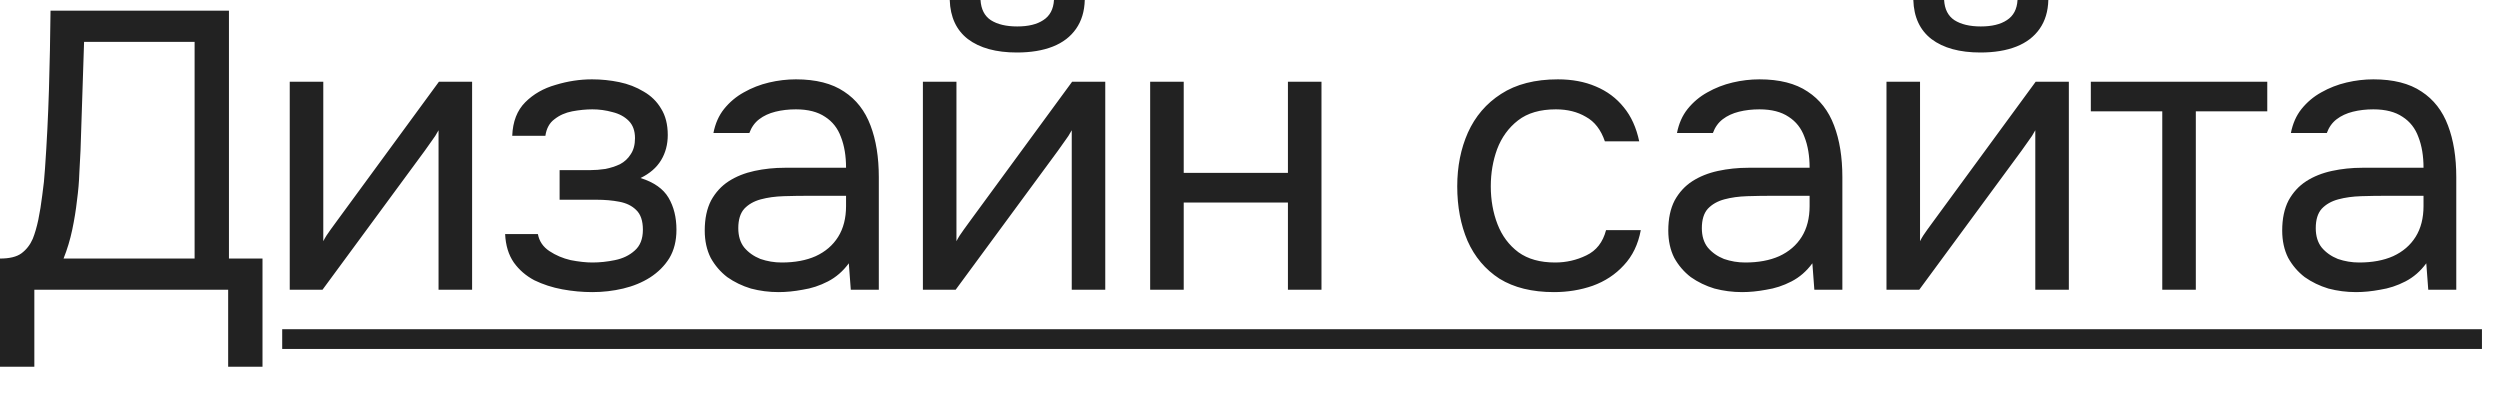
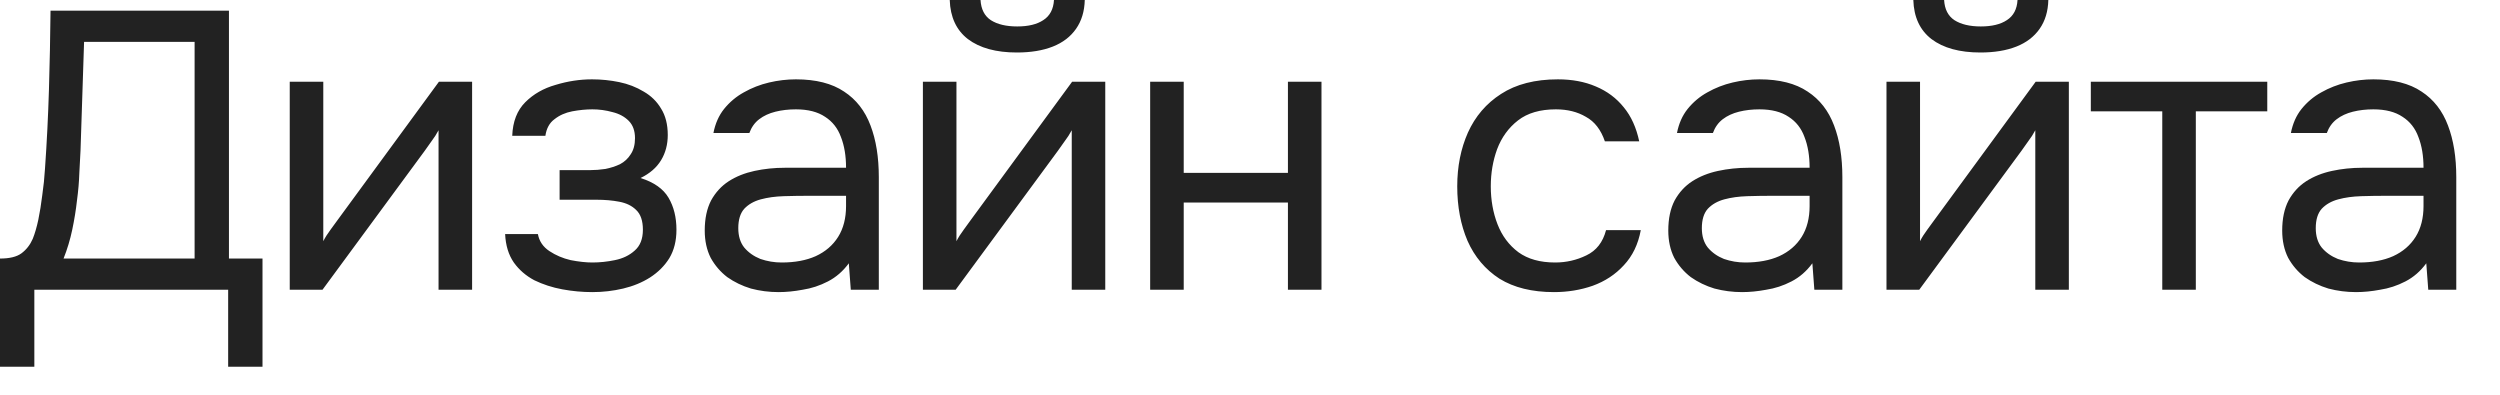
<svg xmlns="http://www.w3.org/2000/svg" width="76" height="12" viewBox="0 0 76 12" fill="none">
  <path d="M-5.33238e-05 11.148V7.86C0.288 7.86 0.504 7.808 0.648 7.704C0.8 7.592 0.916 7.444 0.996 7.26C1.06 7.1 1.116 6.908 1.164 6.684C1.212 6.452 1.252 6.204 1.284 5.94C1.324 5.668 1.352 5.396 1.368 5.124C1.424 4.324 1.464 3.524 1.488 2.724C1.512 1.924 1.528 1.124 1.536 0.324H6.96V7.86H7.98V11.148H6.936V8.808H1.044V11.148H-5.33238e-05ZM1.932 7.86H5.916V1.272H2.556L2.448 4.572C2.44 4.764 2.428 4.992 2.412 5.256C2.404 5.52 2.38 5.8 2.34 6.096C2.308 6.384 2.26 6.68 2.196 6.984C2.132 7.288 2.044 7.58 1.932 7.86ZM8.808 8.808V2.484H9.828V7.332C9.884 7.22 9.96 7.1 10.056 6.972C10.152 6.836 10.228 6.732 10.284 6.66L13.344 2.484H14.352V8.808H13.332V3.96C13.268 4.08 13.196 4.192 13.116 4.296C13.044 4.4 12.976 4.496 12.912 4.584L9.804 8.808H8.808ZM18.008 8.88C17.704 8.88 17.4 8.852 17.096 8.796C16.792 8.74 16.508 8.648 16.244 8.52C15.988 8.384 15.78 8.204 15.62 7.98C15.46 7.748 15.372 7.46 15.356 7.116H16.352C16.392 7.332 16.508 7.504 16.7 7.632C16.892 7.76 17.108 7.852 17.348 7.908C17.596 7.956 17.816 7.98 18.008 7.98C18.232 7.98 18.46 7.956 18.692 7.908C18.932 7.86 19.132 7.764 19.292 7.62C19.46 7.476 19.544 7.264 19.544 6.984C19.544 6.712 19.476 6.512 19.34 6.384C19.212 6.256 19.04 6.172 18.824 6.132C18.616 6.092 18.388 6.072 18.14 6.072H17.012V5.172H17.936C18.088 5.172 18.244 5.16 18.404 5.136C18.564 5.104 18.712 5.056 18.848 4.992C18.984 4.92 19.092 4.82 19.172 4.692C19.26 4.564 19.304 4.4 19.304 4.2C19.304 3.976 19.24 3.8 19.112 3.672C18.984 3.544 18.82 3.456 18.62 3.408C18.42 3.352 18.216 3.324 18.008 3.324C17.816 3.324 17.612 3.344 17.396 3.384C17.188 3.424 17.008 3.504 16.856 3.624C16.704 3.736 16.612 3.904 16.58 4.128H15.572C15.588 3.696 15.72 3.356 15.968 3.108C16.216 2.86 16.524 2.684 16.892 2.58C17.26 2.468 17.628 2.412 17.996 2.412C18.276 2.412 18.552 2.44 18.824 2.496C19.096 2.552 19.344 2.648 19.568 2.784C19.792 2.912 19.968 3.084 20.096 3.3C20.232 3.516 20.3 3.784 20.3 4.104C20.3 4.392 20.232 4.648 20.096 4.872C19.96 5.096 19.752 5.276 19.472 5.412C19.88 5.54 20.164 5.74 20.324 6.012C20.484 6.284 20.564 6.608 20.564 6.984C20.564 7.32 20.492 7.608 20.348 7.848C20.204 8.08 20.008 8.276 19.76 8.436C19.52 8.588 19.248 8.7 18.944 8.772C18.64 8.844 18.328 8.88 18.008 8.88ZM23.668 8.88C23.38 8.88 23.1 8.844 22.828 8.772C22.564 8.692 22.324 8.576 22.108 8.424C21.9 8.264 21.732 8.068 21.604 7.836C21.484 7.596 21.424 7.32 21.424 7.008C21.424 6.648 21.488 6.344 21.616 6.096C21.752 5.848 21.932 5.652 22.156 5.508C22.38 5.364 22.64 5.26 22.936 5.196C23.232 5.132 23.54 5.1 23.86 5.1H25.72C25.72 4.74 25.668 4.428 25.564 4.164C25.468 3.9 25.308 3.696 25.084 3.552C24.86 3.4 24.564 3.324 24.196 3.324C23.972 3.324 23.764 3.348 23.572 3.396C23.38 3.444 23.216 3.52 23.08 3.624C22.944 3.728 22.844 3.868 22.78 4.044H21.688C21.744 3.756 21.852 3.512 22.012 3.312C22.18 3.104 22.38 2.936 22.612 2.808C22.852 2.672 23.108 2.572 23.38 2.508C23.652 2.444 23.924 2.412 24.196 2.412C24.804 2.412 25.292 2.536 25.66 2.784C26.028 3.024 26.296 3.368 26.464 3.816C26.632 4.256 26.716 4.78 26.716 5.388V8.808H25.864L25.804 8.004C25.628 8.244 25.416 8.428 25.168 8.556C24.92 8.684 24.664 8.768 24.4 8.808C24.144 8.856 23.9 8.88 23.668 8.88ZM23.764 7.98C24.164 7.98 24.508 7.916 24.796 7.788C25.092 7.652 25.32 7.456 25.48 7.2C25.64 6.944 25.72 6.632 25.72 6.264V5.952H24.604C24.34 5.952 24.08 5.956 23.824 5.964C23.568 5.972 23.336 6.004 23.128 6.06C22.92 6.116 22.752 6.212 22.624 6.348C22.504 6.484 22.444 6.68 22.444 6.936C22.444 7.176 22.504 7.372 22.624 7.524C22.752 7.676 22.916 7.792 23.116 7.872C23.324 7.944 23.54 7.98 23.764 7.98ZM28.056 8.808V2.484H29.076V7.332C29.133 7.22 29.209 7.1 29.305 6.972C29.401 6.836 29.477 6.732 29.532 6.66L32.593 2.484H33.6V8.808H32.581V3.96C32.517 4.08 32.444 4.192 32.364 4.296C32.292 4.4 32.224 4.496 32.16 4.584L29.052 8.808H28.056ZM30.913 1.596C30.28 1.596 29.785 1.46 29.424 1.188C29.073 0.916 28.889 0.52 28.872 0H29.808C29.825 0.28 29.928 0.484 30.12 0.612C30.32 0.74 30.588 0.804 30.924 0.804C31.261 0.804 31.524 0.74 31.716 0.612C31.916 0.484 32.025 0.28 32.041 0H32.977C32.968 0.344 32.88 0.636 32.712 0.876C32.544 1.116 32.309 1.296 32.005 1.416C31.701 1.536 31.337 1.596 30.913 1.596ZM34.965 8.808V2.484H35.985V5.256H39.153V2.484H40.173V8.808H39.153V6.156H35.985V8.808H34.965ZM47.24 8.88C46.576 8.88 46.024 8.744 45.584 8.472C45.152 8.192 44.828 7.808 44.612 7.32C44.404 6.832 44.3 6.28 44.3 5.664C44.3 5.064 44.408 4.52 44.624 4.032C44.848 3.536 45.184 3.144 45.632 2.856C46.088 2.56 46.664 2.412 47.36 2.412C47.792 2.412 48.176 2.484 48.512 2.628C48.856 2.772 49.14 2.984 49.364 3.264C49.588 3.536 49.744 3.88 49.832 4.296H48.788C48.668 3.944 48.476 3.696 48.212 3.552C47.956 3.4 47.652 3.324 47.3 3.324C46.82 3.324 46.436 3.436 46.148 3.66C45.86 3.884 45.648 4.176 45.512 4.536C45.384 4.888 45.32 5.264 45.32 5.664C45.32 6.08 45.388 6.464 45.524 6.816C45.66 7.168 45.872 7.452 46.16 7.668C46.448 7.876 46.82 7.98 47.276 7.98C47.612 7.98 47.928 7.908 48.224 7.764C48.528 7.62 48.728 7.364 48.824 6.996H49.88C49.8 7.428 49.628 7.784 49.364 8.064C49.108 8.344 48.792 8.552 48.416 8.688C48.048 8.816 47.656 8.88 47.24 8.88ZM52.96 8.88C52.672 8.88 52.392 8.844 52.12 8.772C51.856 8.692 51.616 8.576 51.4 8.424C51.192 8.264 51.024 8.068 50.896 7.836C50.776 7.596 50.716 7.32 50.716 7.008C50.716 6.648 50.78 6.344 50.908 6.096C51.044 5.848 51.224 5.652 51.448 5.508C51.672 5.364 51.932 5.26 52.228 5.196C52.524 5.132 52.832 5.1 53.152 5.1H55.012C55.012 4.74 54.96 4.428 54.856 4.164C54.76 3.9 54.6 3.696 54.376 3.552C54.152 3.4 53.856 3.324 53.488 3.324C53.264 3.324 53.056 3.348 52.864 3.396C52.672 3.444 52.508 3.52 52.372 3.624C52.236 3.728 52.136 3.868 52.072 4.044H50.98C51.036 3.756 51.144 3.512 51.304 3.312C51.472 3.104 51.672 2.936 51.904 2.808C52.144 2.672 52.4 2.572 52.672 2.508C52.944 2.444 53.216 2.412 53.488 2.412C54.096 2.412 54.584 2.536 54.952 2.784C55.32 3.024 55.588 3.368 55.756 3.816C55.924 4.256 56.008 4.78 56.008 5.388V8.808H55.156L55.096 8.004C54.92 8.244 54.708 8.428 54.46 8.556C54.212 8.684 53.956 8.768 53.692 8.808C53.436 8.856 53.192 8.88 52.96 8.88ZM53.056 7.98C53.456 7.98 53.8 7.916 54.088 7.788C54.384 7.652 54.612 7.456 54.772 7.2C54.932 6.944 55.012 6.632 55.012 6.264V5.952H53.896C53.632 5.952 53.372 5.956 53.116 5.964C52.86 5.972 52.628 6.004 52.42 6.06C52.212 6.116 52.044 6.212 51.916 6.348C51.796 6.484 51.736 6.68 51.736 6.936C51.736 7.176 51.796 7.372 51.916 7.524C52.044 7.676 52.208 7.792 52.408 7.872C52.616 7.944 52.832 7.98 53.056 7.98ZM57.349 8.808V2.484H58.369V7.332C58.425 7.22 58.501 7.1 58.597 6.972C58.693 6.836 58.769 6.732 58.825 6.66L61.885 2.484H62.893V8.808H61.873V3.96C61.809 4.08 61.737 4.192 61.657 4.296C61.585 4.4 61.517 4.496 61.453 4.584L58.345 8.808H57.349ZM60.205 1.596C59.573 1.596 59.077 1.46 58.717 1.188C58.365 0.916 58.181 0.52 58.165 0H59.101C59.117 0.28 59.221 0.484 59.413 0.612C59.613 0.74 59.881 0.804 60.217 0.804C60.553 0.804 60.817 0.74 61.009 0.612C61.209 0.484 61.317 0.28 61.333 0H62.269C62.261 0.344 62.173 0.636 62.005 0.876C61.837 1.116 61.601 1.296 61.297 1.416C60.993 1.536 60.629 1.596 60.205 1.596ZM65.733 8.808V3.384H63.561V2.484H68.925V3.384H66.753V8.808H65.733ZM71.623 8.88C71.335 8.88 71.055 8.844 70.783 8.772C70.519 8.692 70.279 8.576 70.063 8.424C69.855 8.264 69.687 8.068 69.559 7.836C69.439 7.596 69.379 7.32 69.379 7.008C69.379 6.648 69.443 6.344 69.571 6.096C69.707 5.848 69.887 5.652 70.111 5.508C70.335 5.364 70.595 5.26 70.891 5.196C71.187 5.132 71.495 5.1 71.815 5.1H73.675C73.675 4.74 73.623 4.428 73.519 4.164C73.423 3.9 73.263 3.696 73.039 3.552C72.815 3.4 72.519 3.324 72.151 3.324C71.927 3.324 71.719 3.348 71.527 3.396C71.335 3.444 71.171 3.52 71.035 3.624C70.899 3.728 70.799 3.868 70.735 4.044H69.643C69.699 3.756 69.807 3.512 69.967 3.312C70.135 3.104 70.335 2.936 70.567 2.808C70.807 2.672 71.063 2.572 71.335 2.508C71.607 2.444 71.879 2.412 72.151 2.412C72.759 2.412 73.247 2.536 73.615 2.784C73.983 3.024 74.251 3.368 74.419 3.816C74.587 4.256 74.671 4.78 74.671 5.388V8.808H73.819L73.759 8.004C73.583 8.244 73.371 8.428 73.123 8.556C72.875 8.684 72.619 8.768 72.355 8.808C72.099 8.856 71.855 8.88 71.623 8.88ZM71.719 7.98C72.119 7.98 72.463 7.916 72.751 7.788C73.047 7.652 73.275 7.456 73.435 7.2C73.595 6.944 73.675 6.632 73.675 6.264V5.952H72.559C72.295 5.952 72.035 5.956 71.779 5.964C71.523 5.972 71.291 6.004 71.083 6.06C70.875 6.116 70.707 6.212 70.579 6.348C70.459 6.484 70.399 6.68 70.399 6.936C70.399 7.176 70.459 7.372 70.579 7.524C70.707 7.676 70.871 7.792 71.071 7.872C71.279 7.944 71.495 7.98 71.719 7.98Z" fill="#222222" />
-   <path d="M8.579 10.008H75.451V10.608H8.579V10.008Z" fill="#222222" />
</svg>